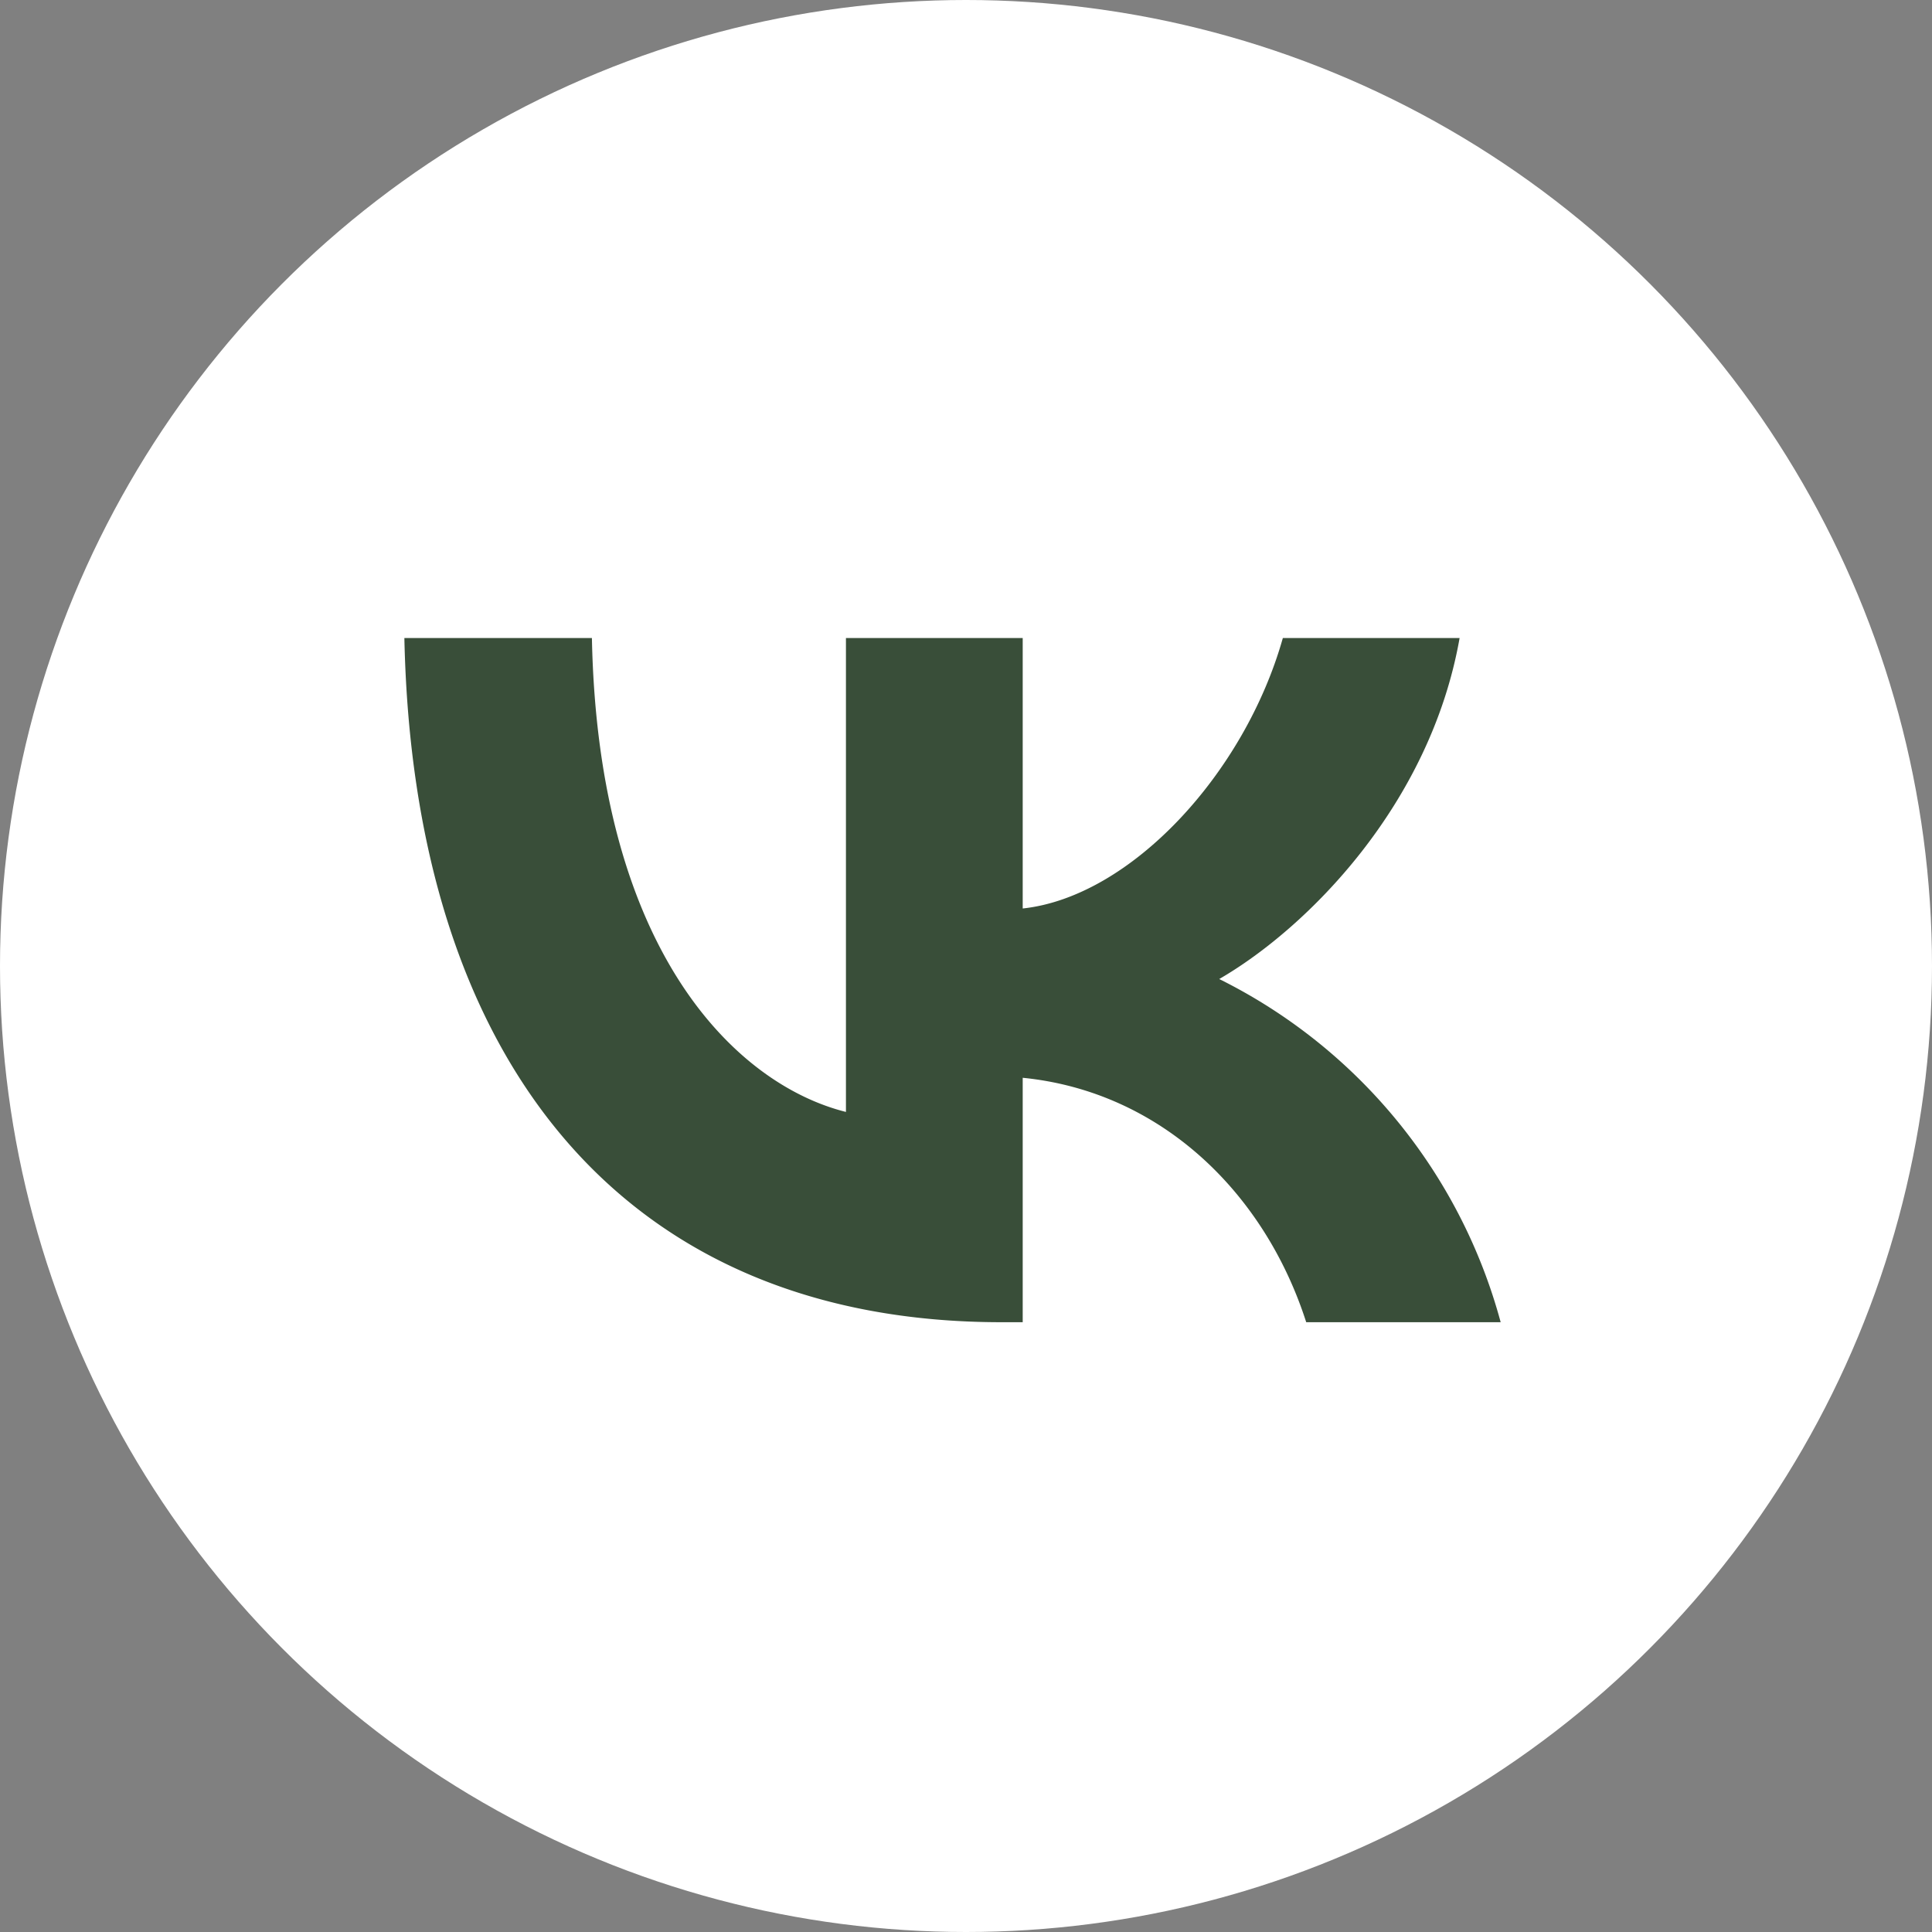
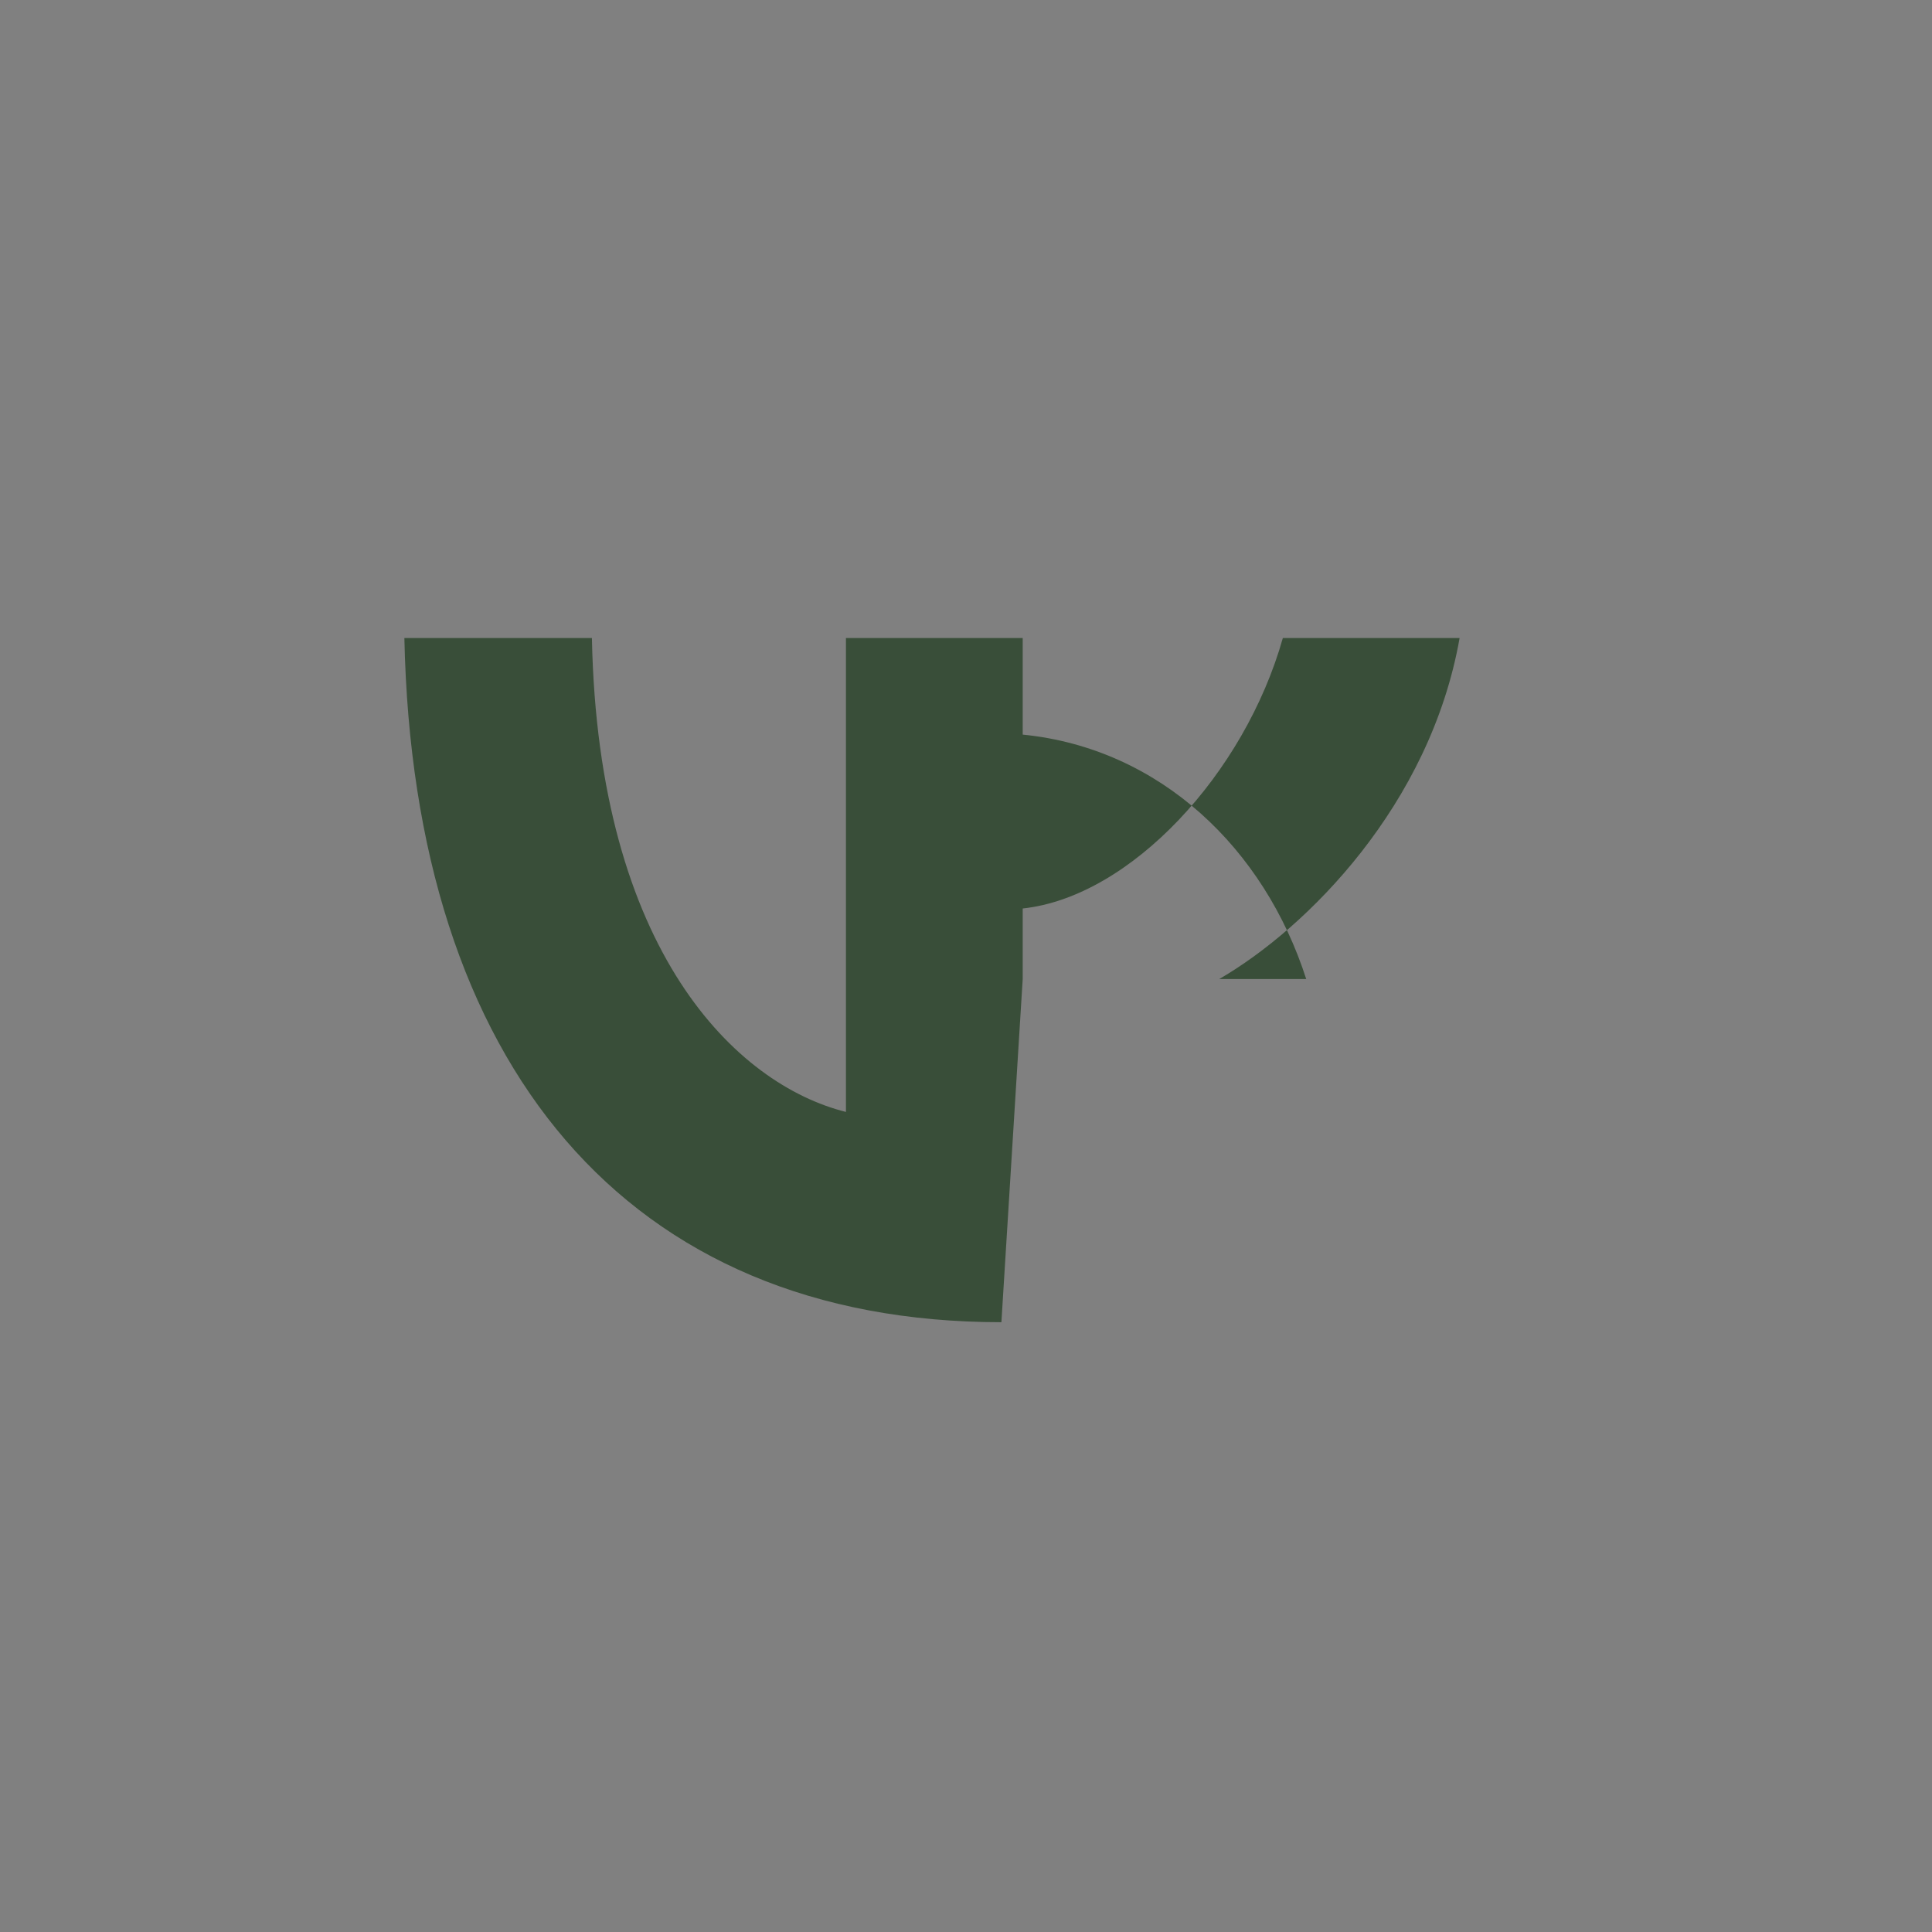
<svg xmlns="http://www.w3.org/2000/svg" id="Icons" viewBox="0 0 215 215">
  <rect x="0" y="0" width="215" height="215" fill="#808080" stroke="none" />
  <defs>
    <style>.cls-1{fill:#394E39;}#Background{fill:#ffffff}</style>
  </defs>
  <g id="VK">
-     <circle id="Background" cx="107.5" cy="107.5" r="107.5" />
-     <path id="VK-2" data-name="VK" class="cls-1" d="M111.44,147.14C69.76,147.14,46,118.56,45,71H65.87c.69,34.9,16.08,49.69,28.27,52.74V71h19.67v30.1c12-1.29,24.69-15,28.95-30.1h19.67c-3.28,18.59-17,32.31-26.75,37.95A60.16,60.16,0,0,1,167,147.14H145.36c-4.65-14.48-16.24-25.68-31.55-27.2v27.2Z" />
+     <path id="VK-2" data-name="VK" class="cls-1" d="M111.44,147.14C69.76,147.14,46,118.56,45,71H65.87c.69,34.9,16.08,49.69,28.27,52.74V71h19.67v30.1c12-1.29,24.69-15,28.95-30.1h19.67c-3.28,18.59-17,32.31-26.75,37.95H145.36c-4.65-14.48-16.24-25.68-31.55-27.2v27.2Z" />
  </g>
</svg>